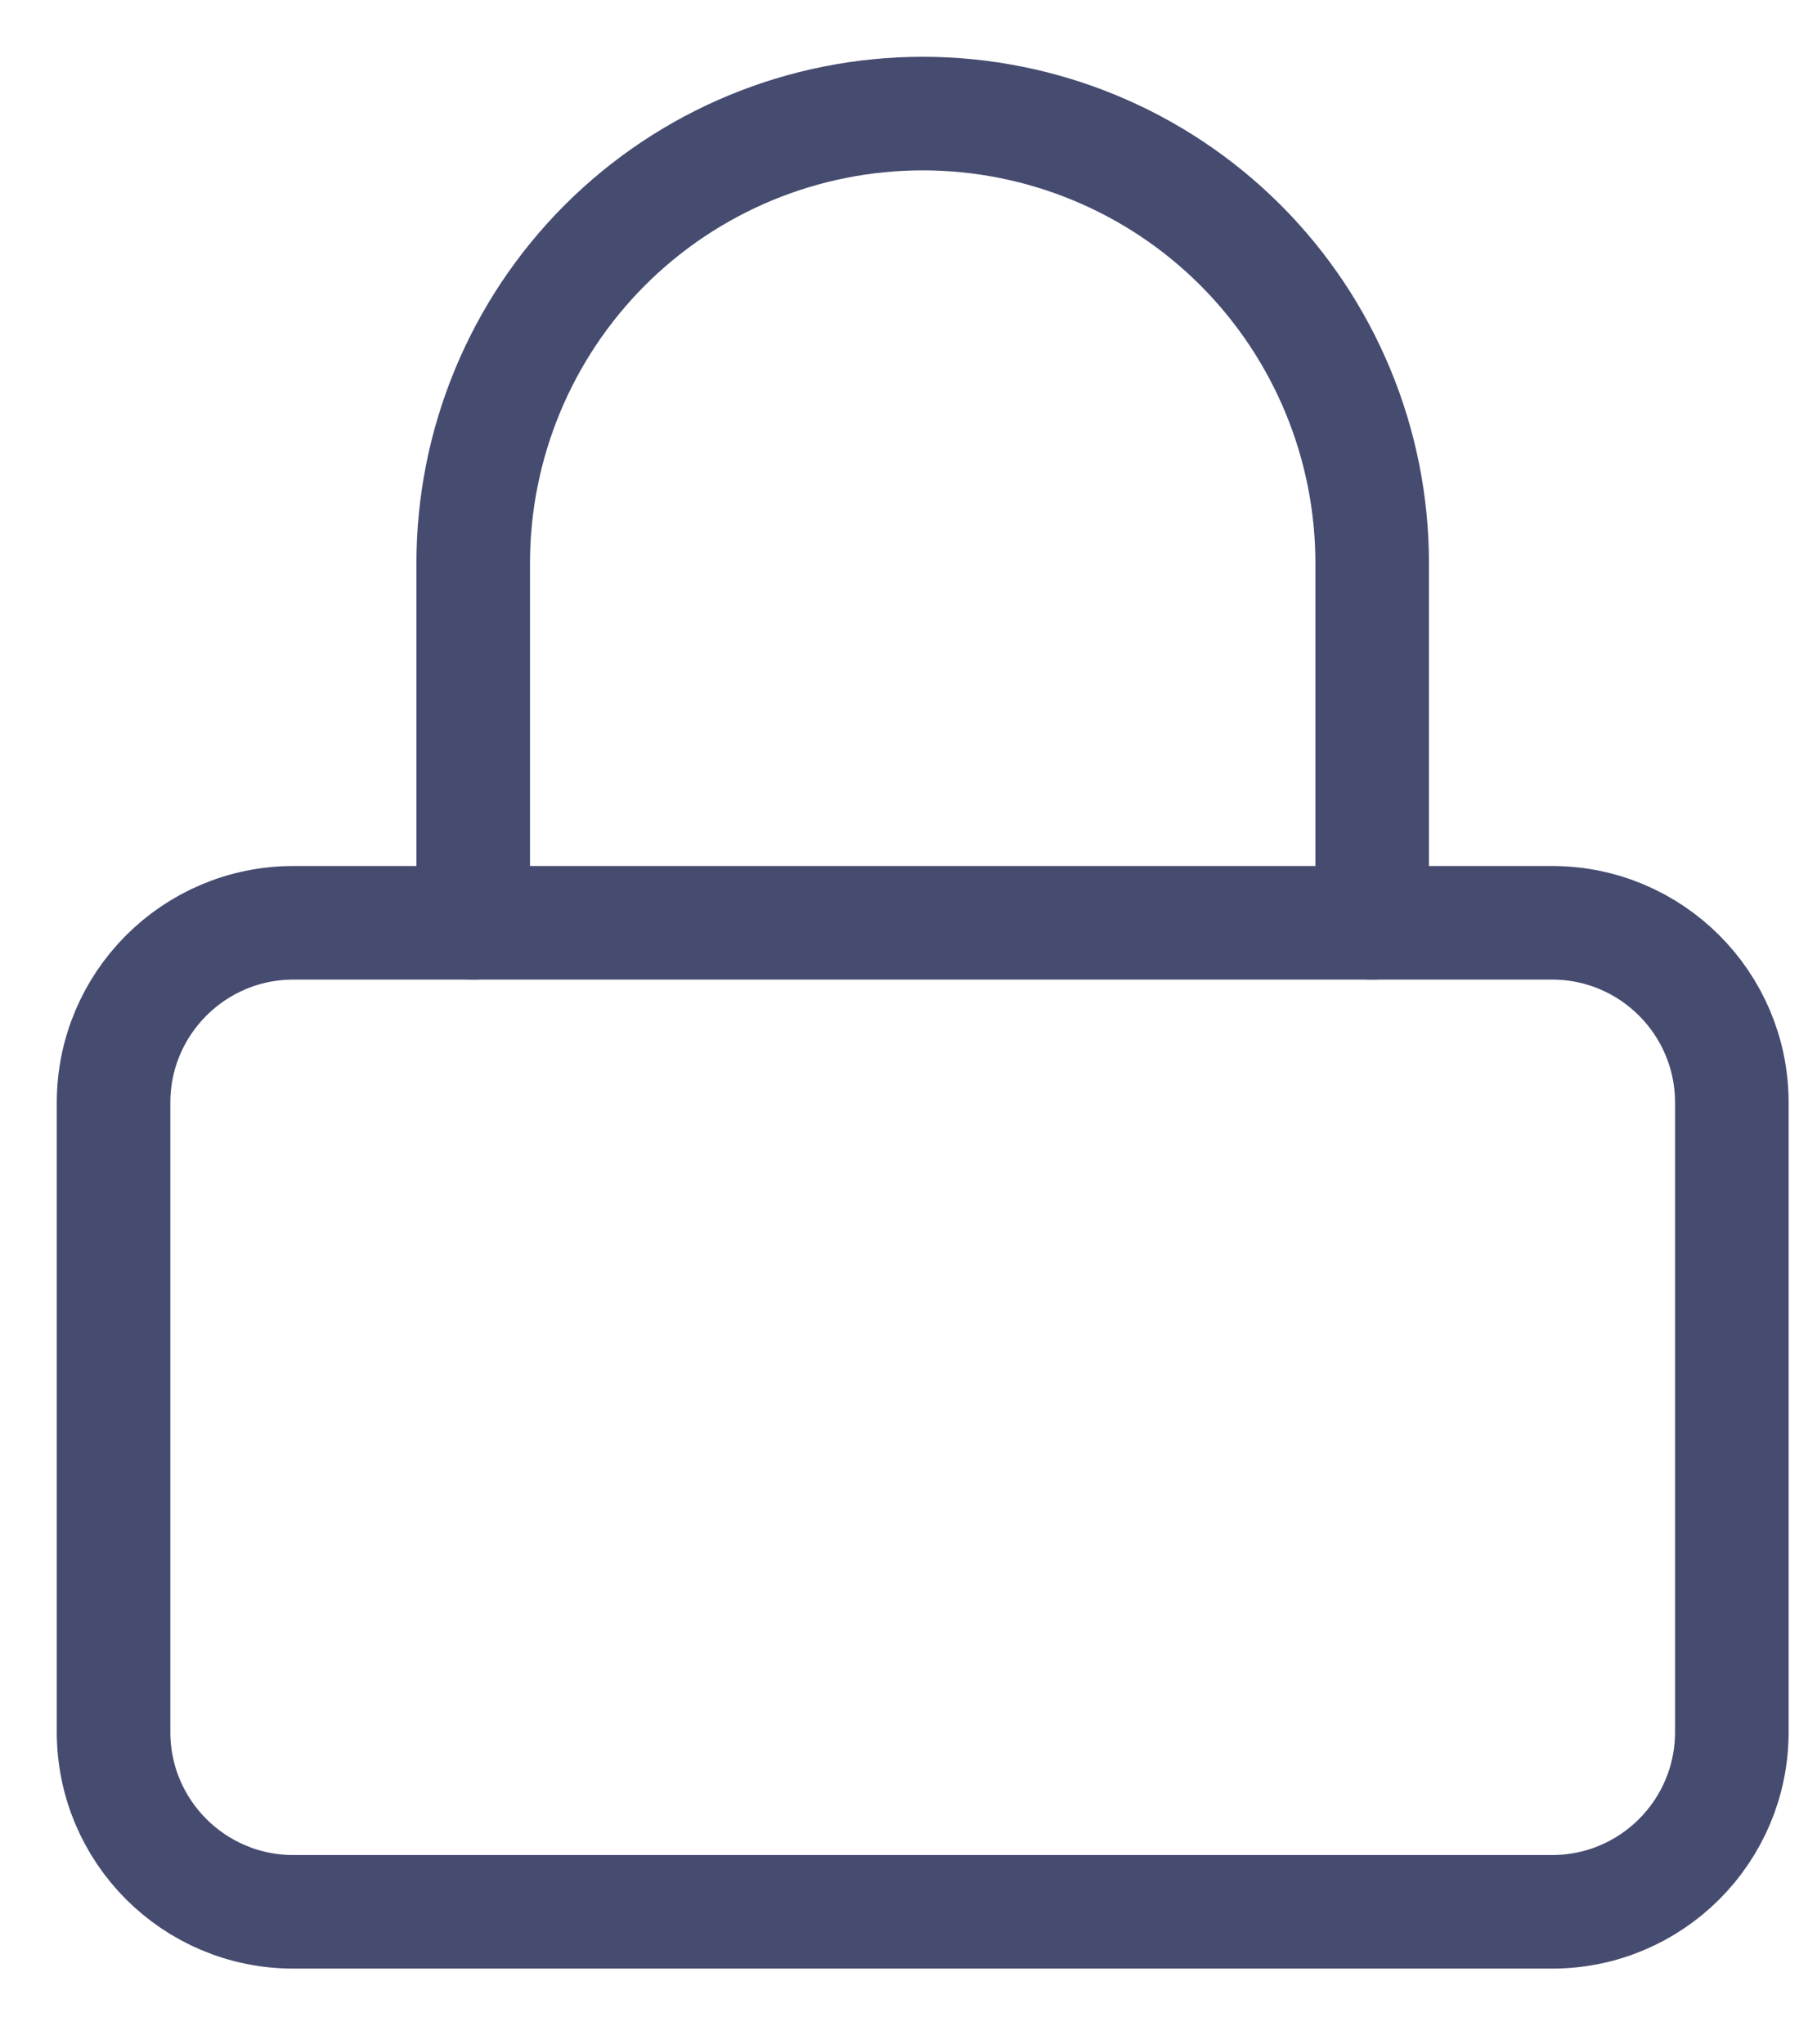
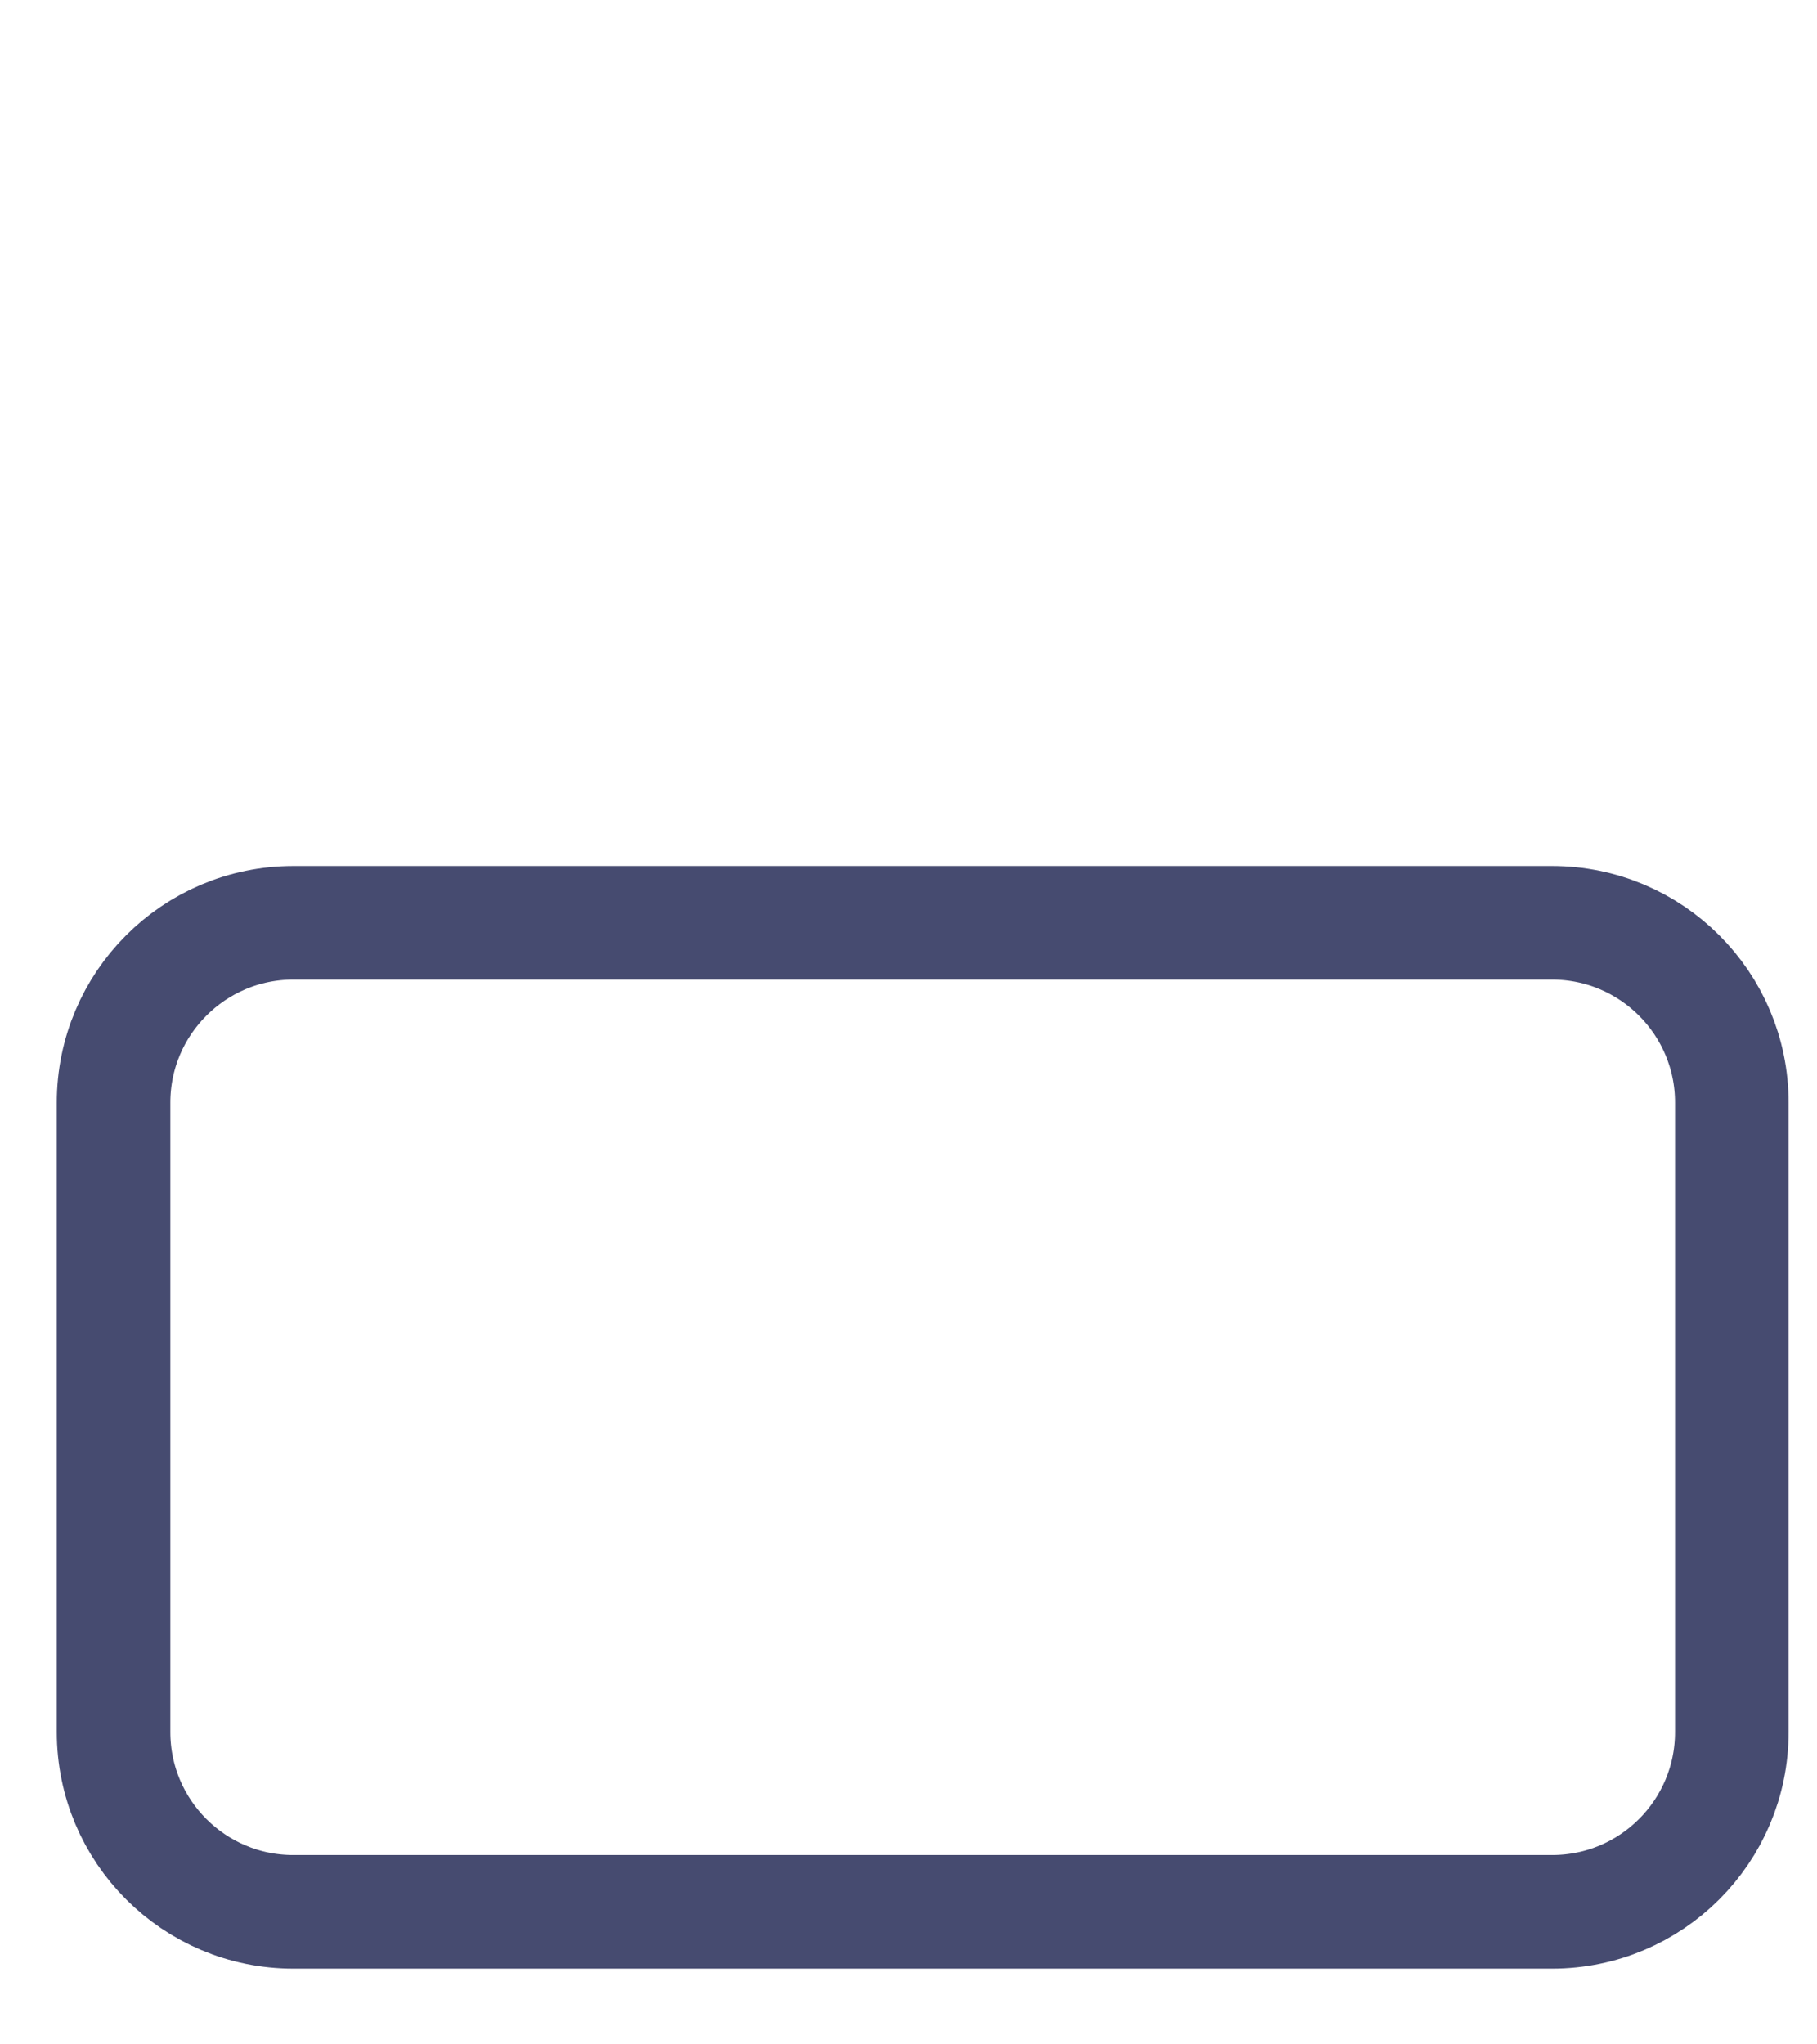
<svg xmlns="http://www.w3.org/2000/svg" width="16" height="18" viewBox="0 0 16 18" fill="none">
  <path d="M13.667 8.125H2.583C1.709 8.125 1 8.834 1 9.708V15.25C1 16.125 1.709 16.833 2.583 16.833H13.667C14.541 16.833 15.25 16.125 15.25 15.25V9.708C15.25 8.834 14.541 8.125 13.667 8.125Z" stroke="#464B70" stroke-linecap="round" stroke-linejoin="round" />
-   <path d="M4.167 8.125V4.958C4.167 3.909 4.584 2.902 5.326 2.159C6.068 1.417 7.075 1 8.125 1C9.175 1 10.182 1.417 10.924 2.159C11.666 2.902 12.083 3.909 12.083 4.958V8.125" stroke="#464B70" stroke-linecap="round" stroke-linejoin="round" />
</svg>